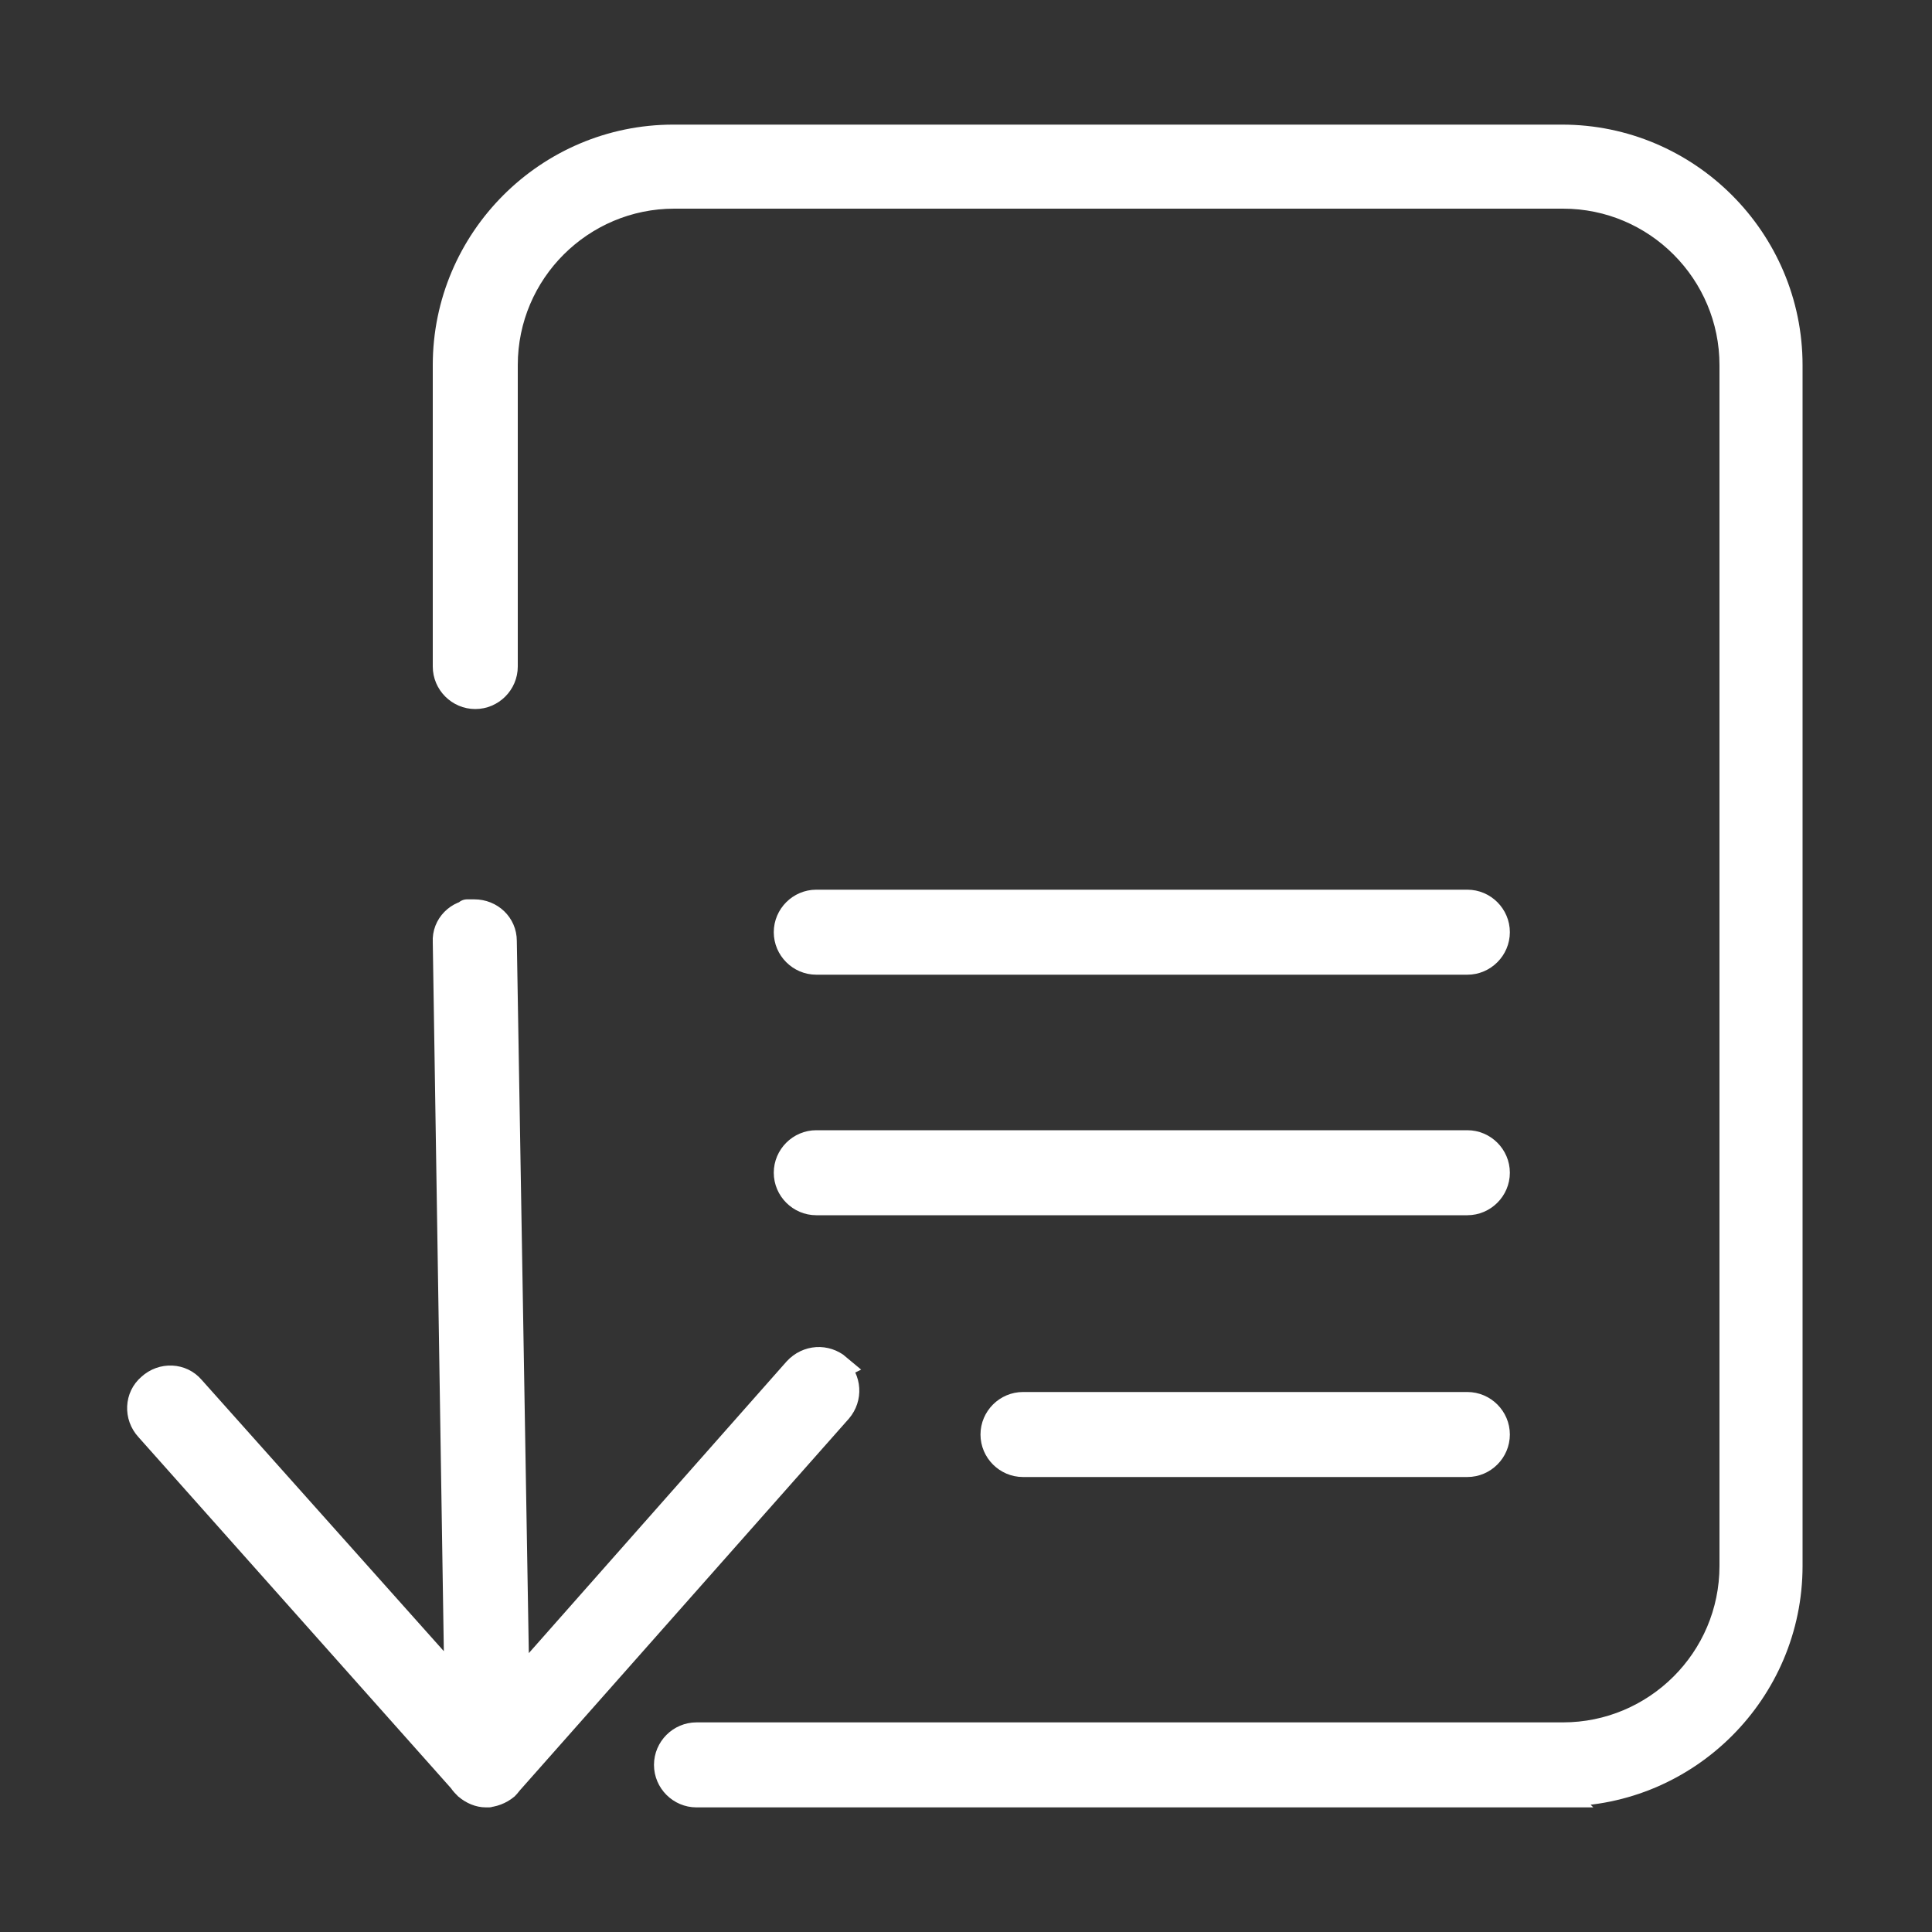
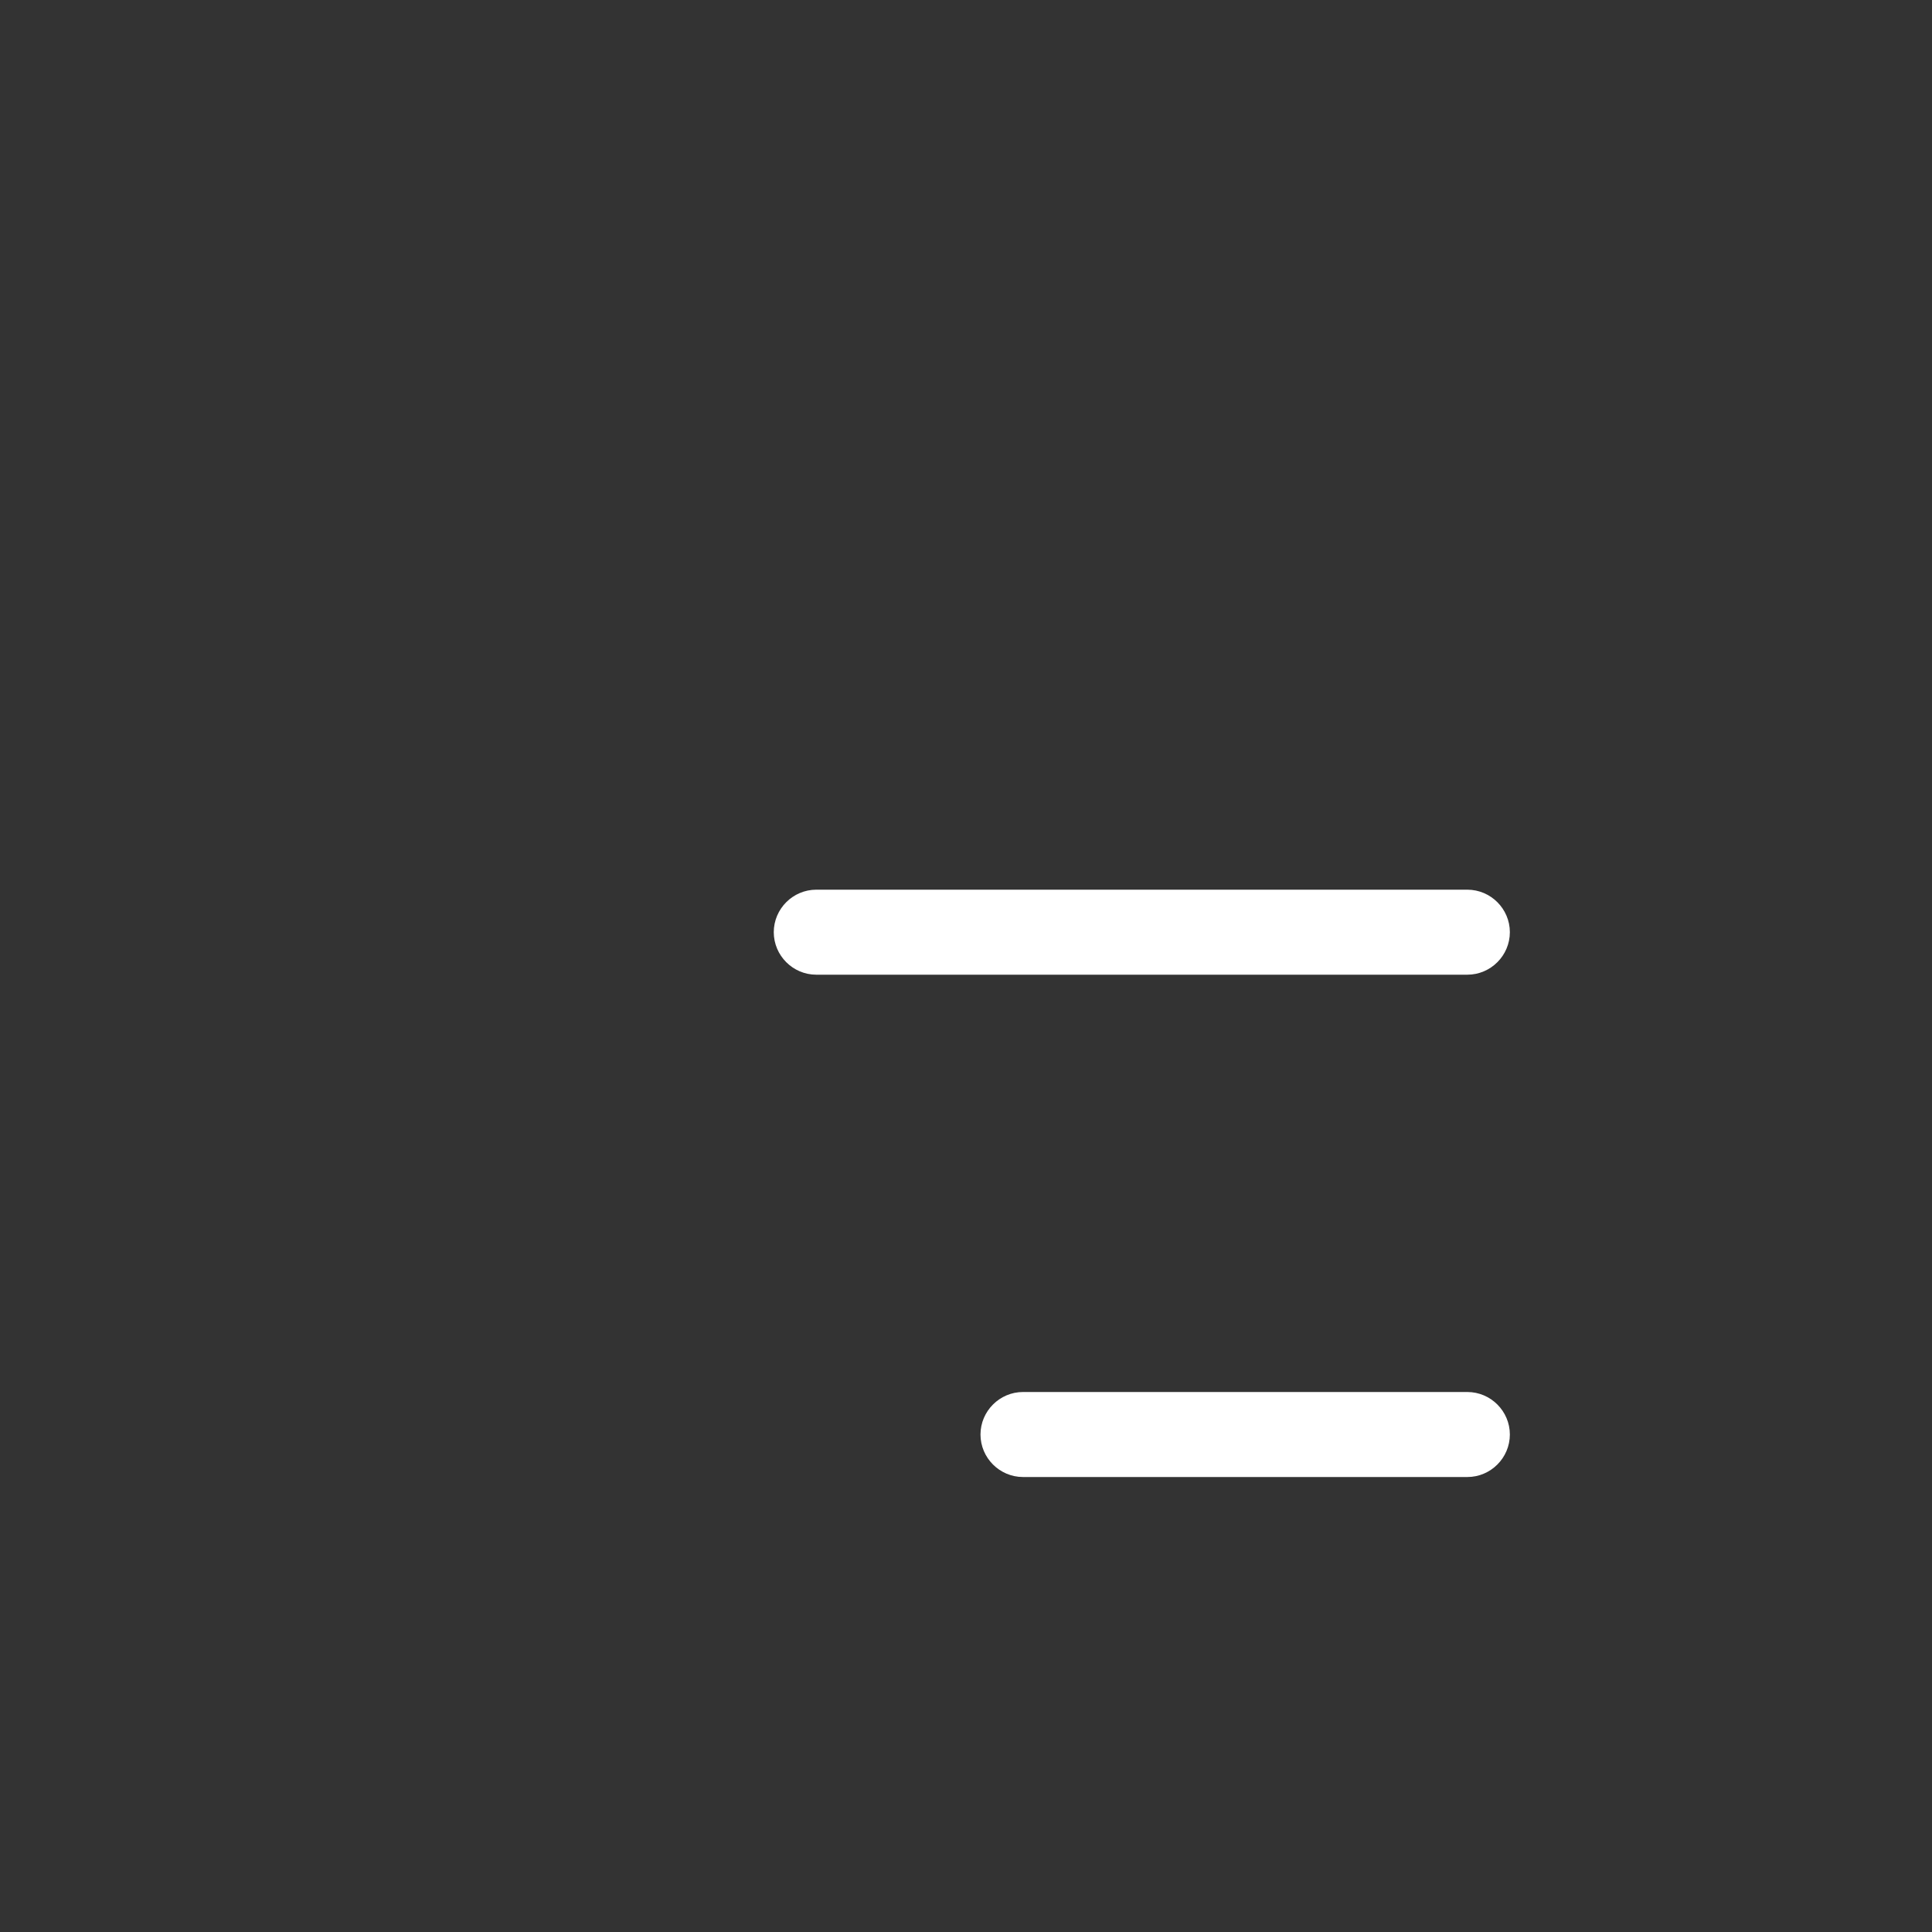
<svg xmlns="http://www.w3.org/2000/svg" version="1.1" viewBox="0 0 200 200">
  <rect x="0" y="0" width="200" height="200" fill="#333333" stroke="none" />
  <defs>
    <style>
      .cls-1 {
        fill: #fff;
        stroke: #fff;
        stroke-miterlimit: 10;
        stroke-width: 2.6px;
      }
    </style>
  </defs>
  <g>
    <g id="Layer_1">
      <g>
-         <path class="cls-1" d="M161.8,185.8h-89.7c-1.7,0-3.1-1.4-3.1-3.1s1.4-3.1,3.1-3.1h89.7c9.6,0,17.5-7.8,17.5-17.5V37.8c0-9.6-7.8-17.5-17.5-17.5h-92c-9.6,0-17.5,7.8-17.5,17.5v31.2c0,1.7-1.4,3.1-3.1,3.1s-3.1-1.4-3.1-3.1v-31.2c0-13,10.6-23.6,23.6-23.6h92c13,0,23.6,10.6,23.6,23.6v124.3c0,13-10.6,23.6-23.6,23.6Z" />
-         <path class="cls-1" d="M86.8,141.5c-1.3-1.1-3.2-1-4.4.3l-28.9,32.7-1.3-77.1c0-1.7-1.4-3-3.1-3s0,0,0,0c-1.7,0-3.1,1.4-3,3.1l1.2,76.9-27.4-30.7c-1.1-1.3-3.1-1.4-4.4-.2-1.3,1.1-1.4,3.1-.2,4.4l32.4,36.4c.2.3.4.5.6.7.6.5,1.3.8,2,.8s0,0,0,0c0,0,0,0,0,0,.7,0,1.5-.3,2.1-.8.2-.2.4-.5.6-.7l33.9-38.3c1.1-1.3,1-3.2-.3-4.4Z" />
        <path class="cls-1" d="M151.9,99.6h-67.4c-1.7,0-3.1-1.4-3.1-3.1s1.4-3.1,3.1-3.1h67.4c1.7,0,3.1,1.4,3.1,3.1s-1.4,3.1-3.1,3.1Z" />
-         <path class="cls-1" d="M151.9,124.5h-67.4c-1.7,0-3.1-1.4-3.1-3.1s1.4-3.1,3.1-3.1h67.4c1.7,0,3.1,1.4,3.1,3.1s-1.4,3.1-3.1,3.1Z" />
-         <path class="cls-1" d="M151.9,151.6h-46c-1.7,0-3.1-1.4-3.1-3.1s1.4-3.1,3.1-3.1h46c1.7,0,3.1,1.4,3.1,3.1s-1.4,3.1-3.1,3.1Z" />
+         <path class="cls-1" d="M151.9,151.6h-46c-1.7,0-3.1-1.4-3.1-3.1s1.4-3.1,3.1-3.1h46c1.7,0,3.1,1.4,3.1,3.1s-1.4,3.1-3.1,3.1" />
      </g>
    </g>
  </g>
</svg>